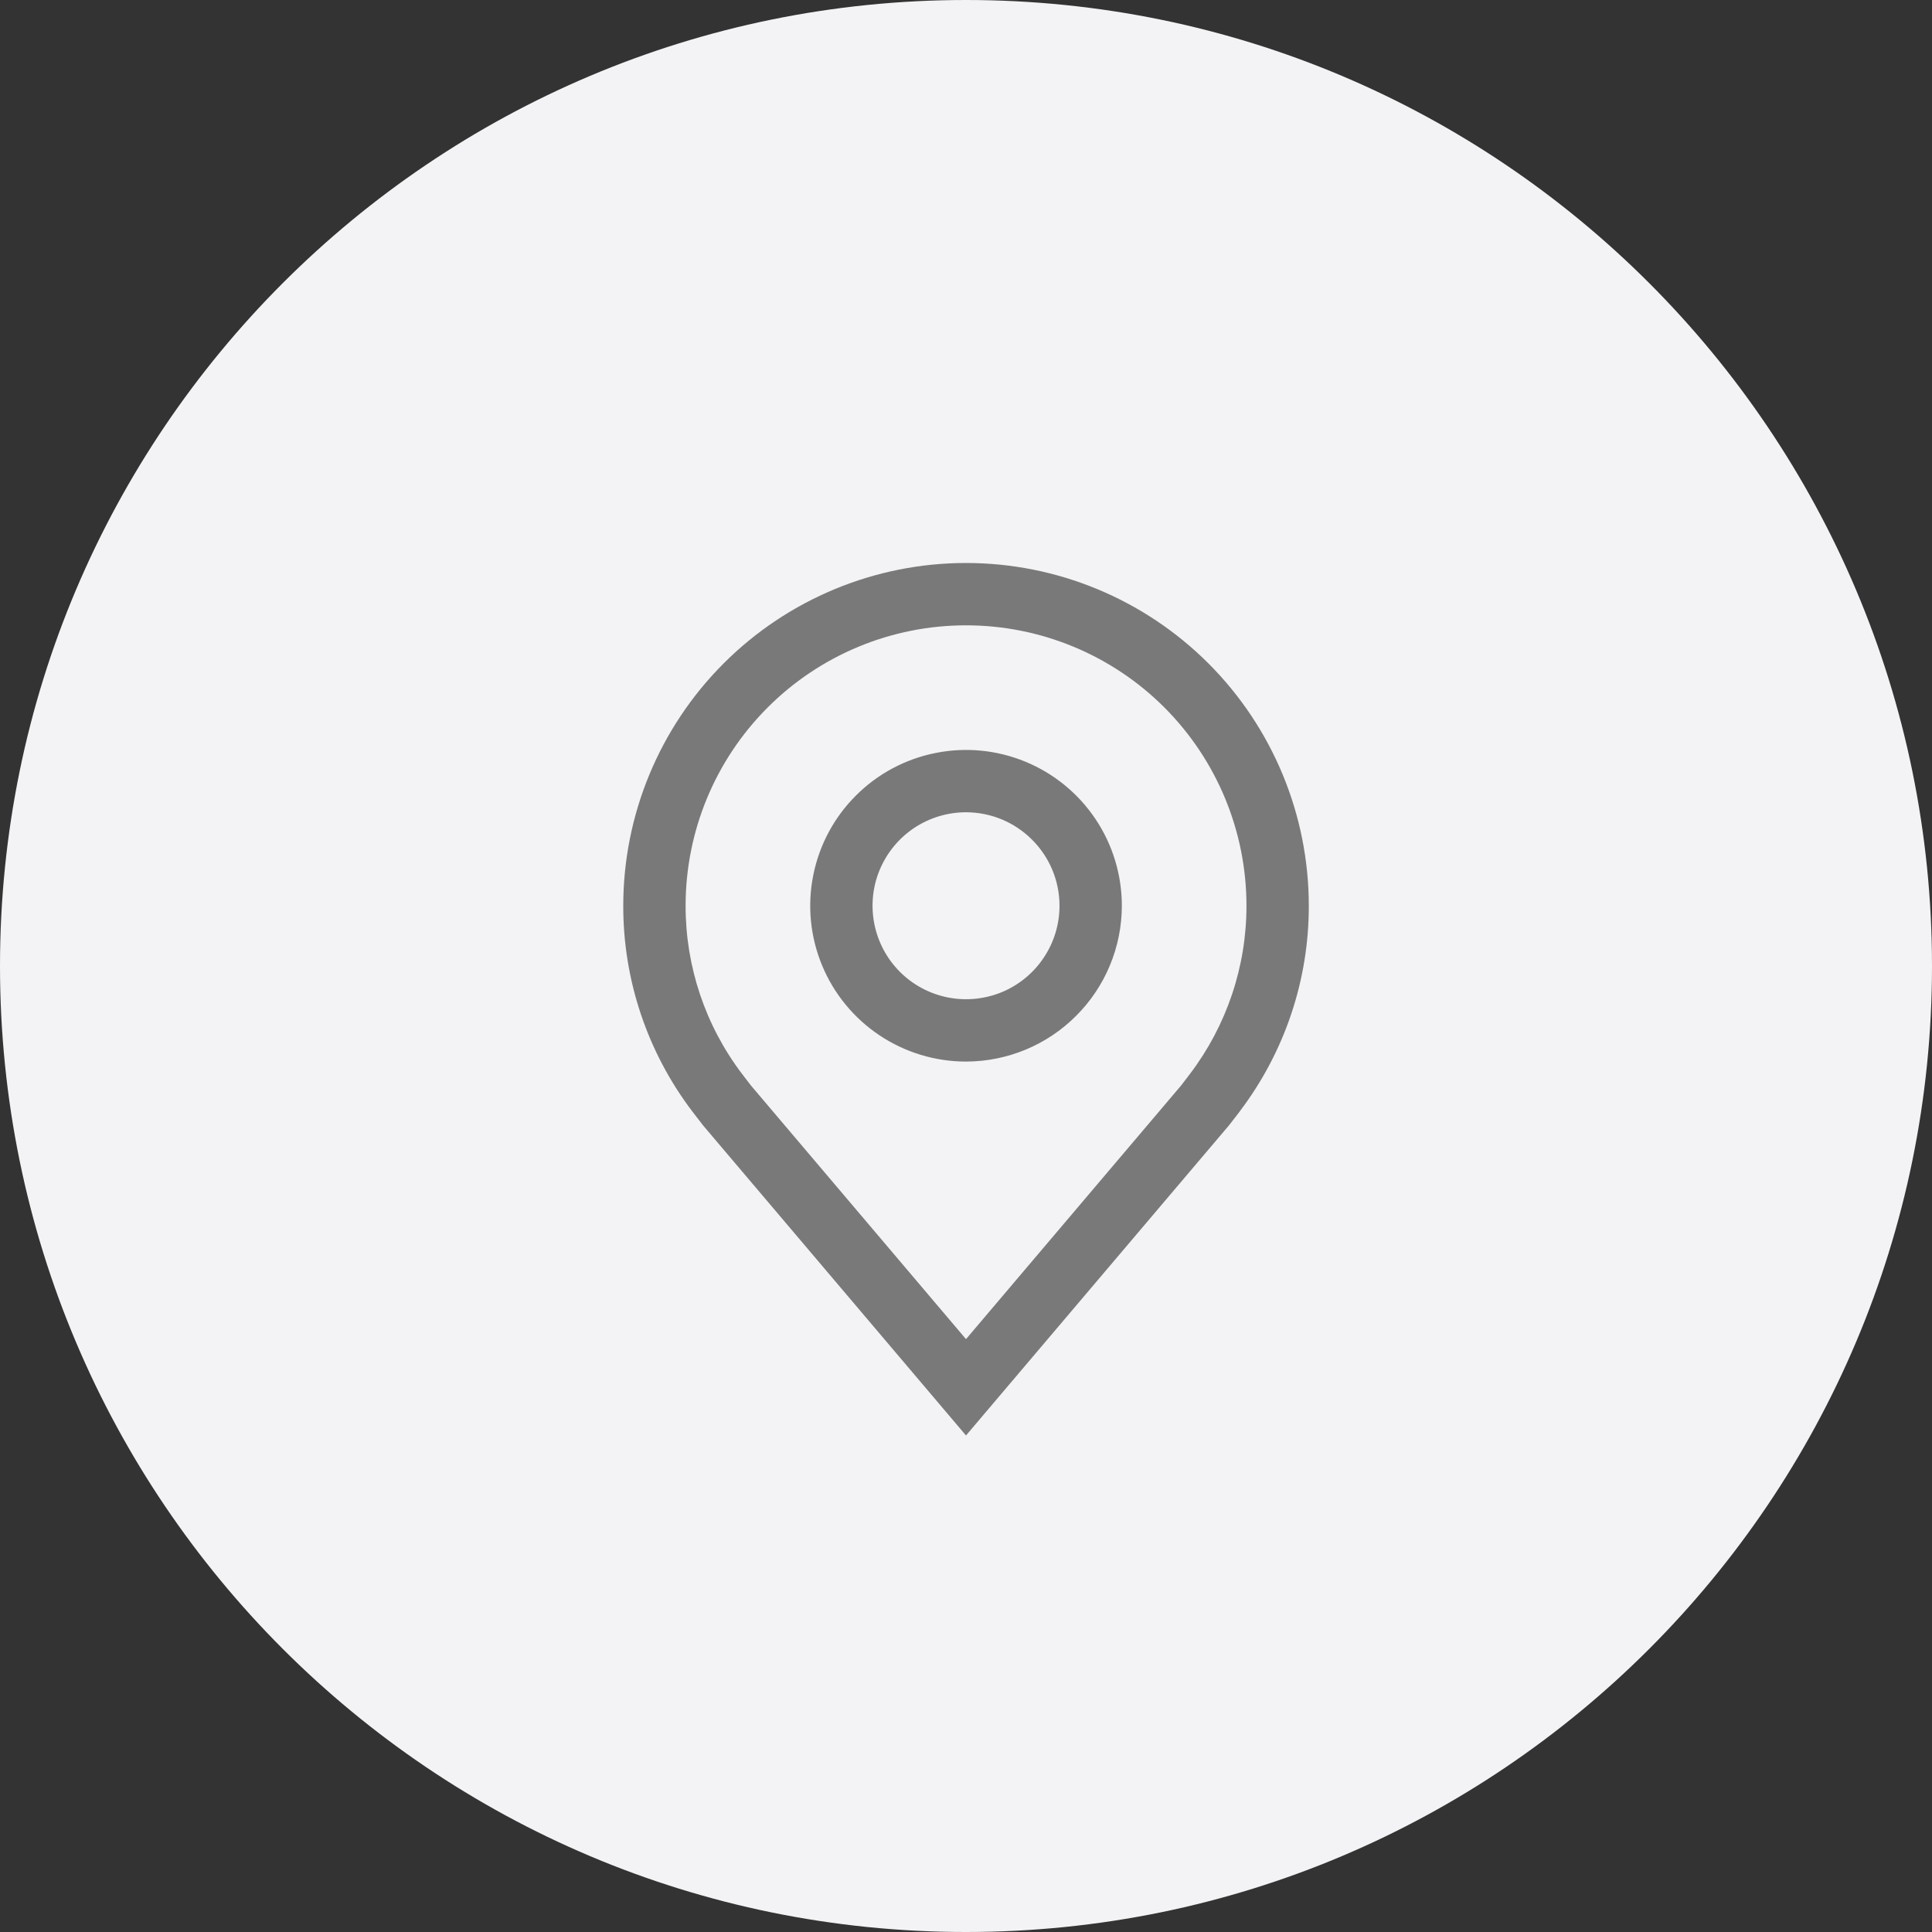
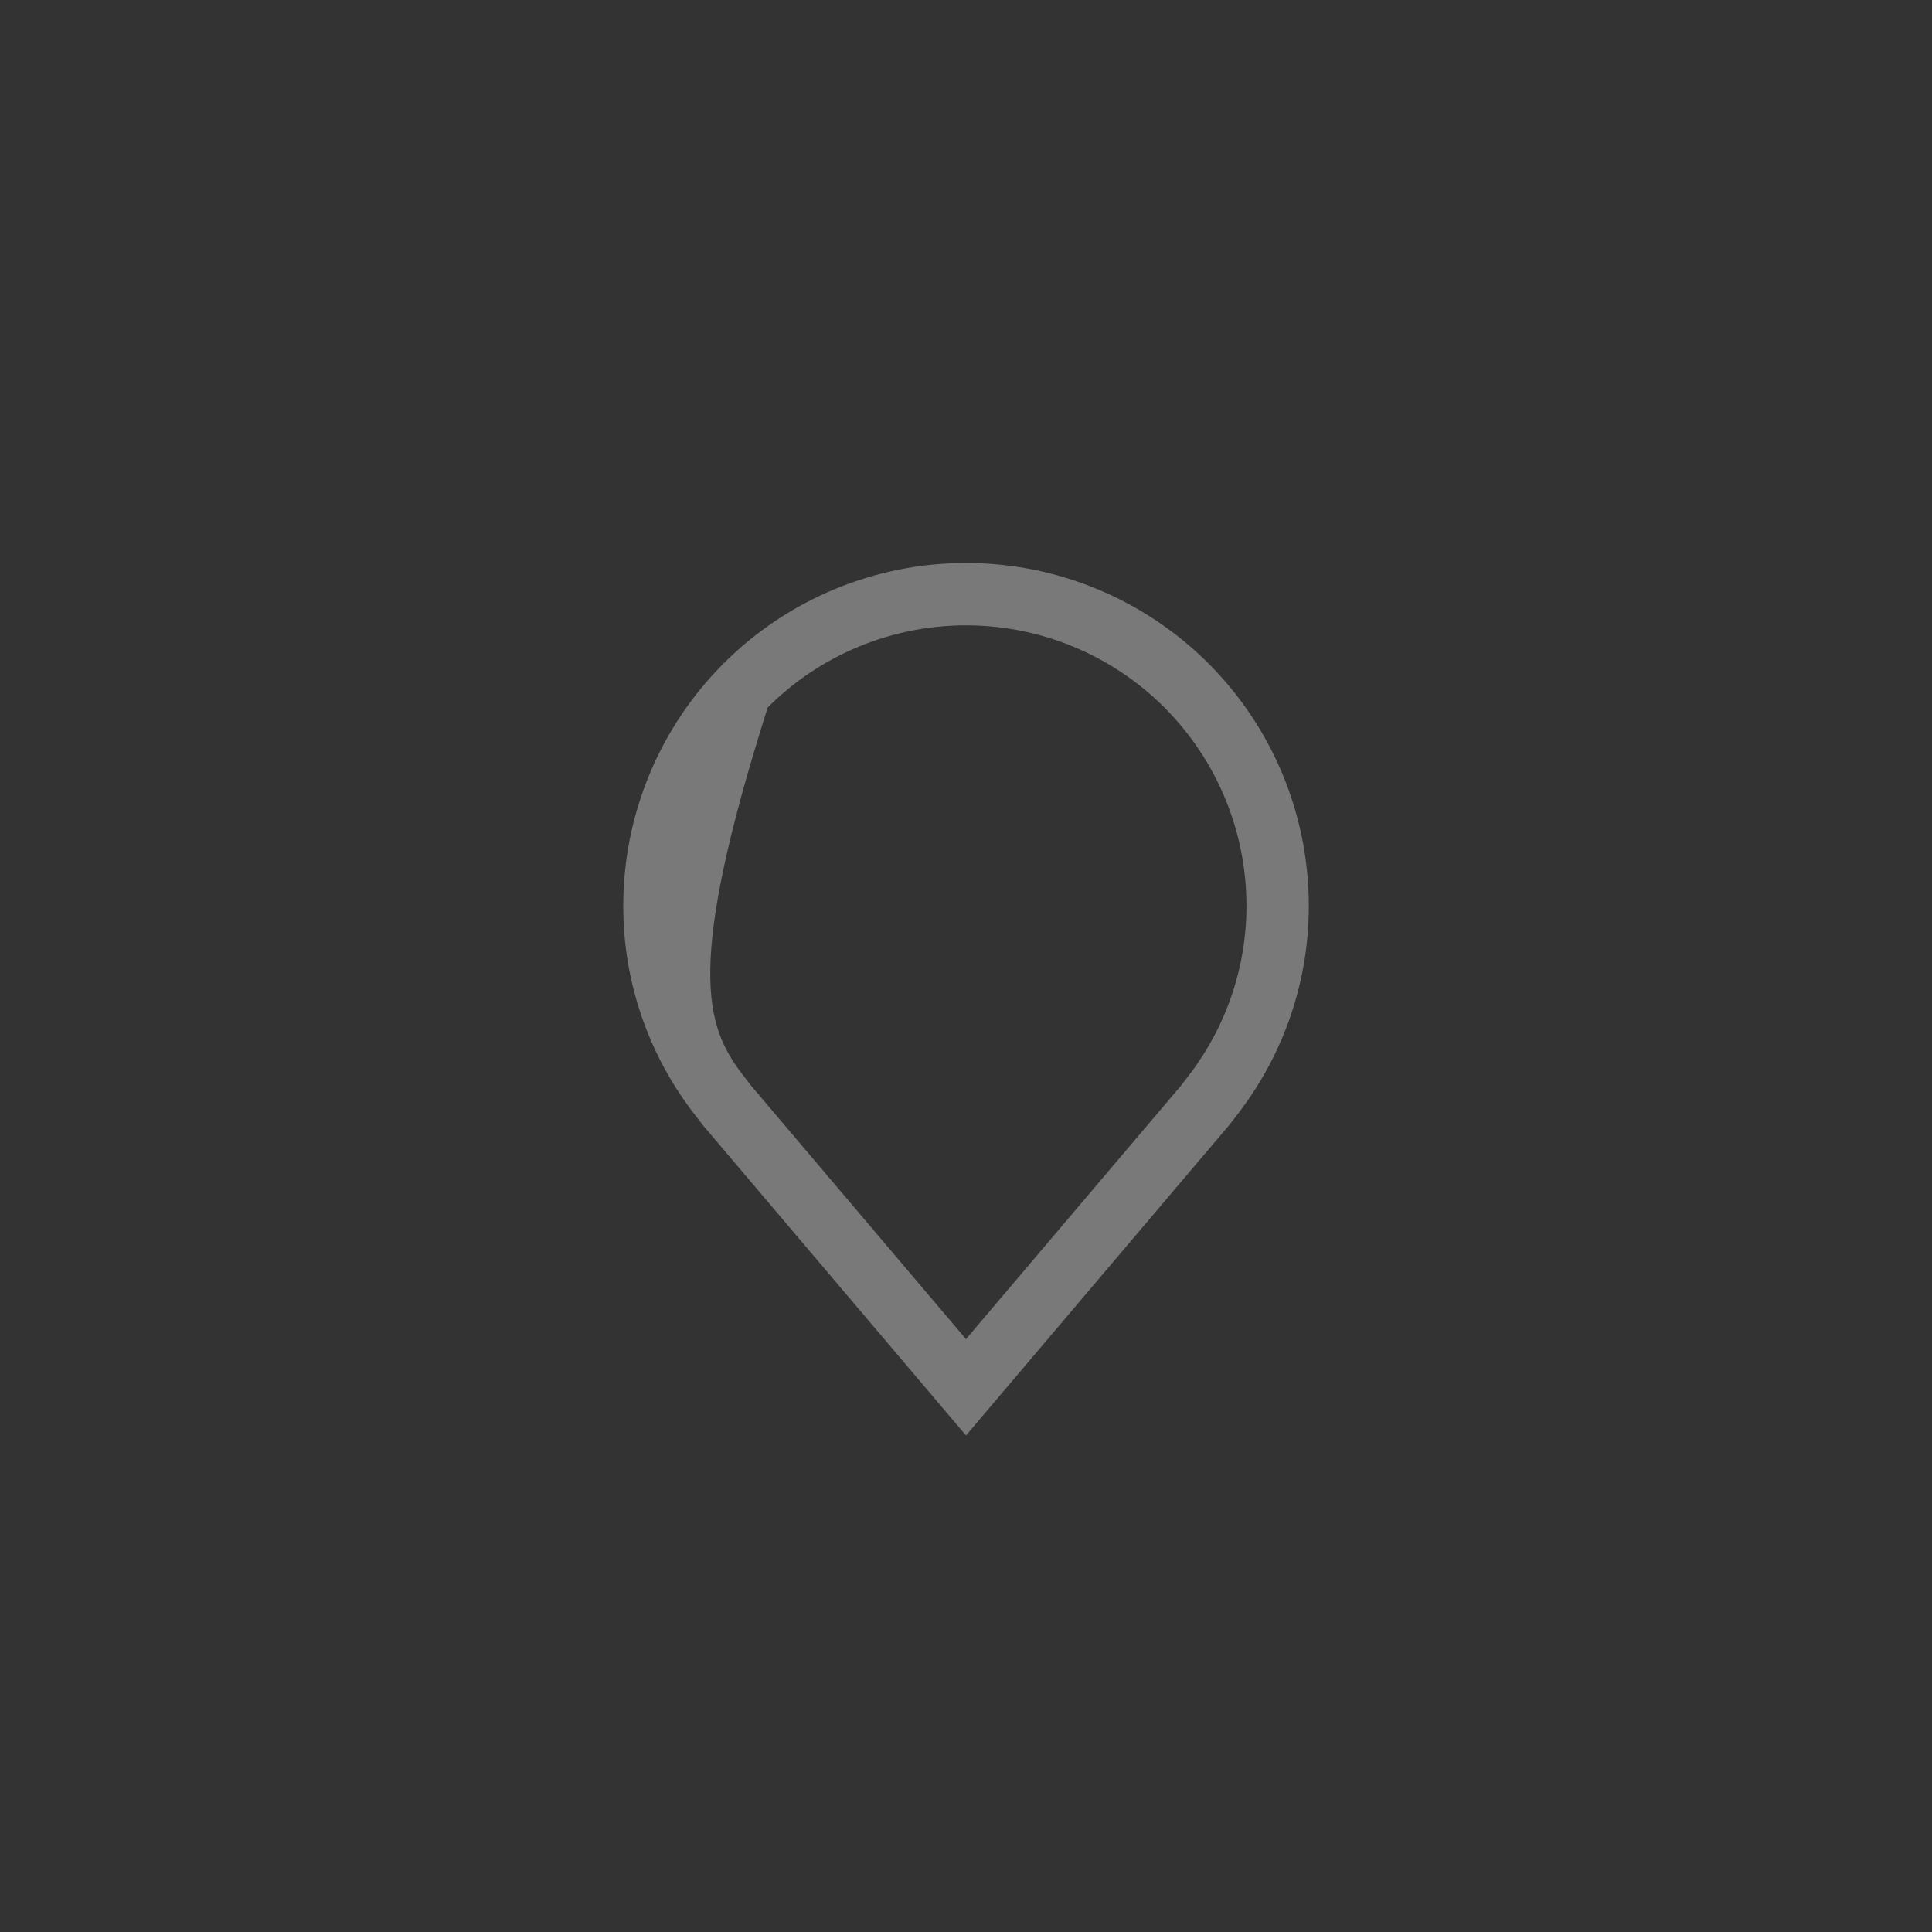
<svg xmlns="http://www.w3.org/2000/svg" width="30" height="30" viewBox="0 0 30 30" fill="none">
  <rect x="0" y="0" width="30" height="30" fill="#333333" stroke="none" />
-   <path d="M15 30C23.284 30 30 23.284 30 15C30 6.716 23.284 0 15 0C6.716 0 0 6.716 0 15C0 23.284 6.716 30 15 30Z" fill="#F3F3F5" />
-   <path d="M15 16.484C14.522 16.484 14.054 16.342 13.656 16.076C13.258 15.81 12.948 15.432 12.765 14.99C12.582 14.548 12.534 14.062 12.628 13.592C12.721 13.123 12.951 12.692 13.29 12.354C13.628 12.015 14.059 11.785 14.528 11.692C14.998 11.598 15.484 11.646 15.926 11.829C16.368 12.012 16.746 12.322 17.012 12.72C17.278 13.118 17.42 13.586 17.42 14.065C17.419 14.706 17.164 15.321 16.71 15.774C16.257 16.228 15.642 16.483 15 16.484ZM15 12.613C14.713 12.613 14.433 12.698 14.194 12.857C13.955 13.017 13.769 13.244 13.659 13.509C13.549 13.774 13.521 14.066 13.577 14.348C13.633 14.629 13.771 14.888 13.974 15.091C14.177 15.294 14.436 15.432 14.717 15.488C14.999 15.544 15.291 15.515 15.556 15.406C15.821 15.296 16.048 15.11 16.207 14.871C16.367 14.632 16.452 14.352 16.452 14.065C16.452 13.68 16.299 13.311 16.026 13.039C15.754 12.766 15.385 12.613 15 12.613Z" fill="#797979" />
-   <path d="M15 22.29L10.918 17.476C10.862 17.404 10.806 17.331 10.75 17.258C10.053 16.34 9.676 15.218 9.678 14.065C9.678 12.653 10.239 11.299 11.237 10.301C12.235 9.303 13.589 8.742 15 8.742C16.412 8.742 17.766 9.303 18.764 10.301C19.762 11.299 20.323 12.653 20.323 14.065C20.325 15.217 19.948 16.338 19.251 17.257L19.251 17.258C19.251 17.258 19.105 17.449 19.084 17.474L15 22.29ZM11.522 16.675C11.522 16.675 11.636 16.824 11.661 16.856L15 20.794L18.344 16.851C18.365 16.824 18.479 16.674 18.479 16.674C19.048 15.923 19.356 15.007 19.355 14.065C19.355 12.909 18.896 11.802 18.08 10.985C17.263 10.168 16.155 9.71 15 9.71C13.845 9.71 12.738 10.168 11.921 10.985C11.104 11.802 10.646 12.909 10.646 14.065C10.645 15.007 10.952 15.924 11.522 16.675Z" fill="#797979" />
+   <path d="M15 22.29L10.918 17.476C10.862 17.404 10.806 17.331 10.75 17.258C10.053 16.34 9.676 15.218 9.678 14.065C9.678 12.653 10.239 11.299 11.237 10.301C12.235 9.303 13.589 8.742 15 8.742C16.412 8.742 17.766 9.303 18.764 10.301C19.762 11.299 20.323 12.653 20.323 14.065C20.325 15.217 19.948 16.338 19.251 17.257L19.251 17.258C19.251 17.258 19.105 17.449 19.084 17.474L15 22.29ZM11.522 16.675C11.522 16.675 11.636 16.824 11.661 16.856L15 20.794L18.344 16.851C18.365 16.824 18.479 16.674 18.479 16.674C19.048 15.923 19.356 15.007 19.355 14.065C19.355 12.909 18.896 11.802 18.08 10.985C17.263 10.168 16.155 9.71 15 9.71C13.845 9.71 12.738 10.168 11.921 10.985C10.645 15.007 10.952 15.924 11.522 16.675Z" fill="#797979" />
</svg>